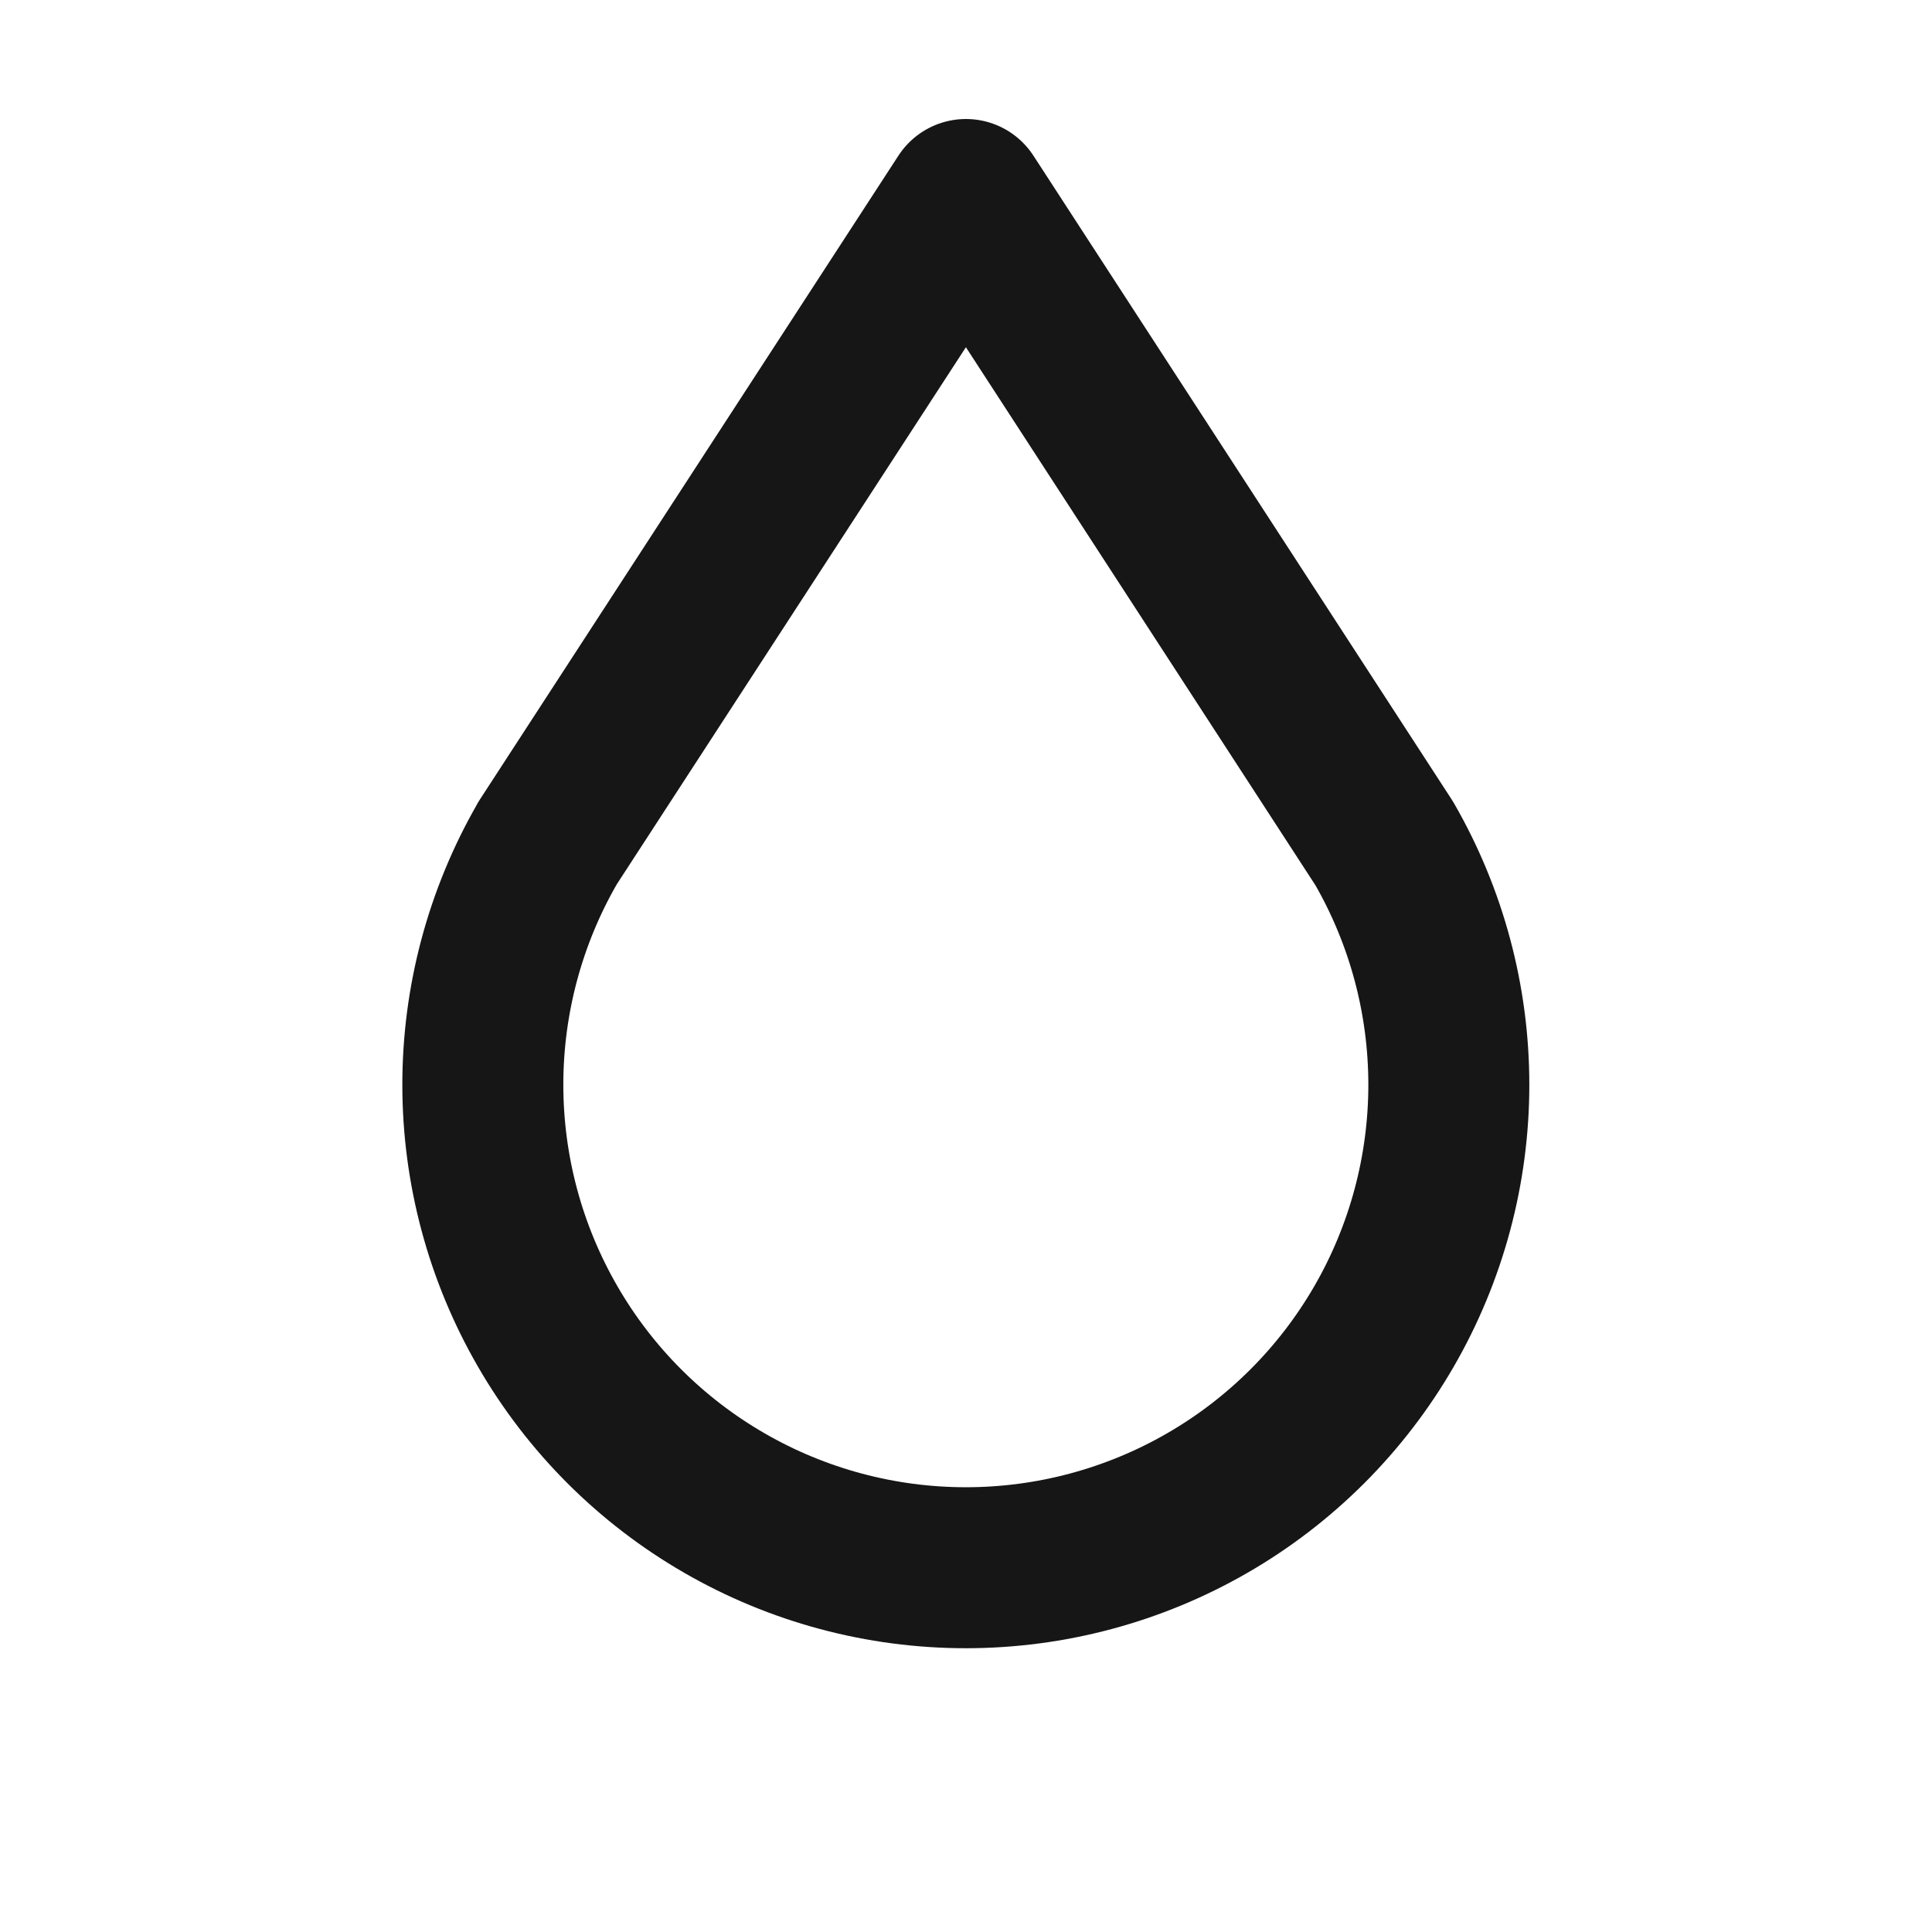
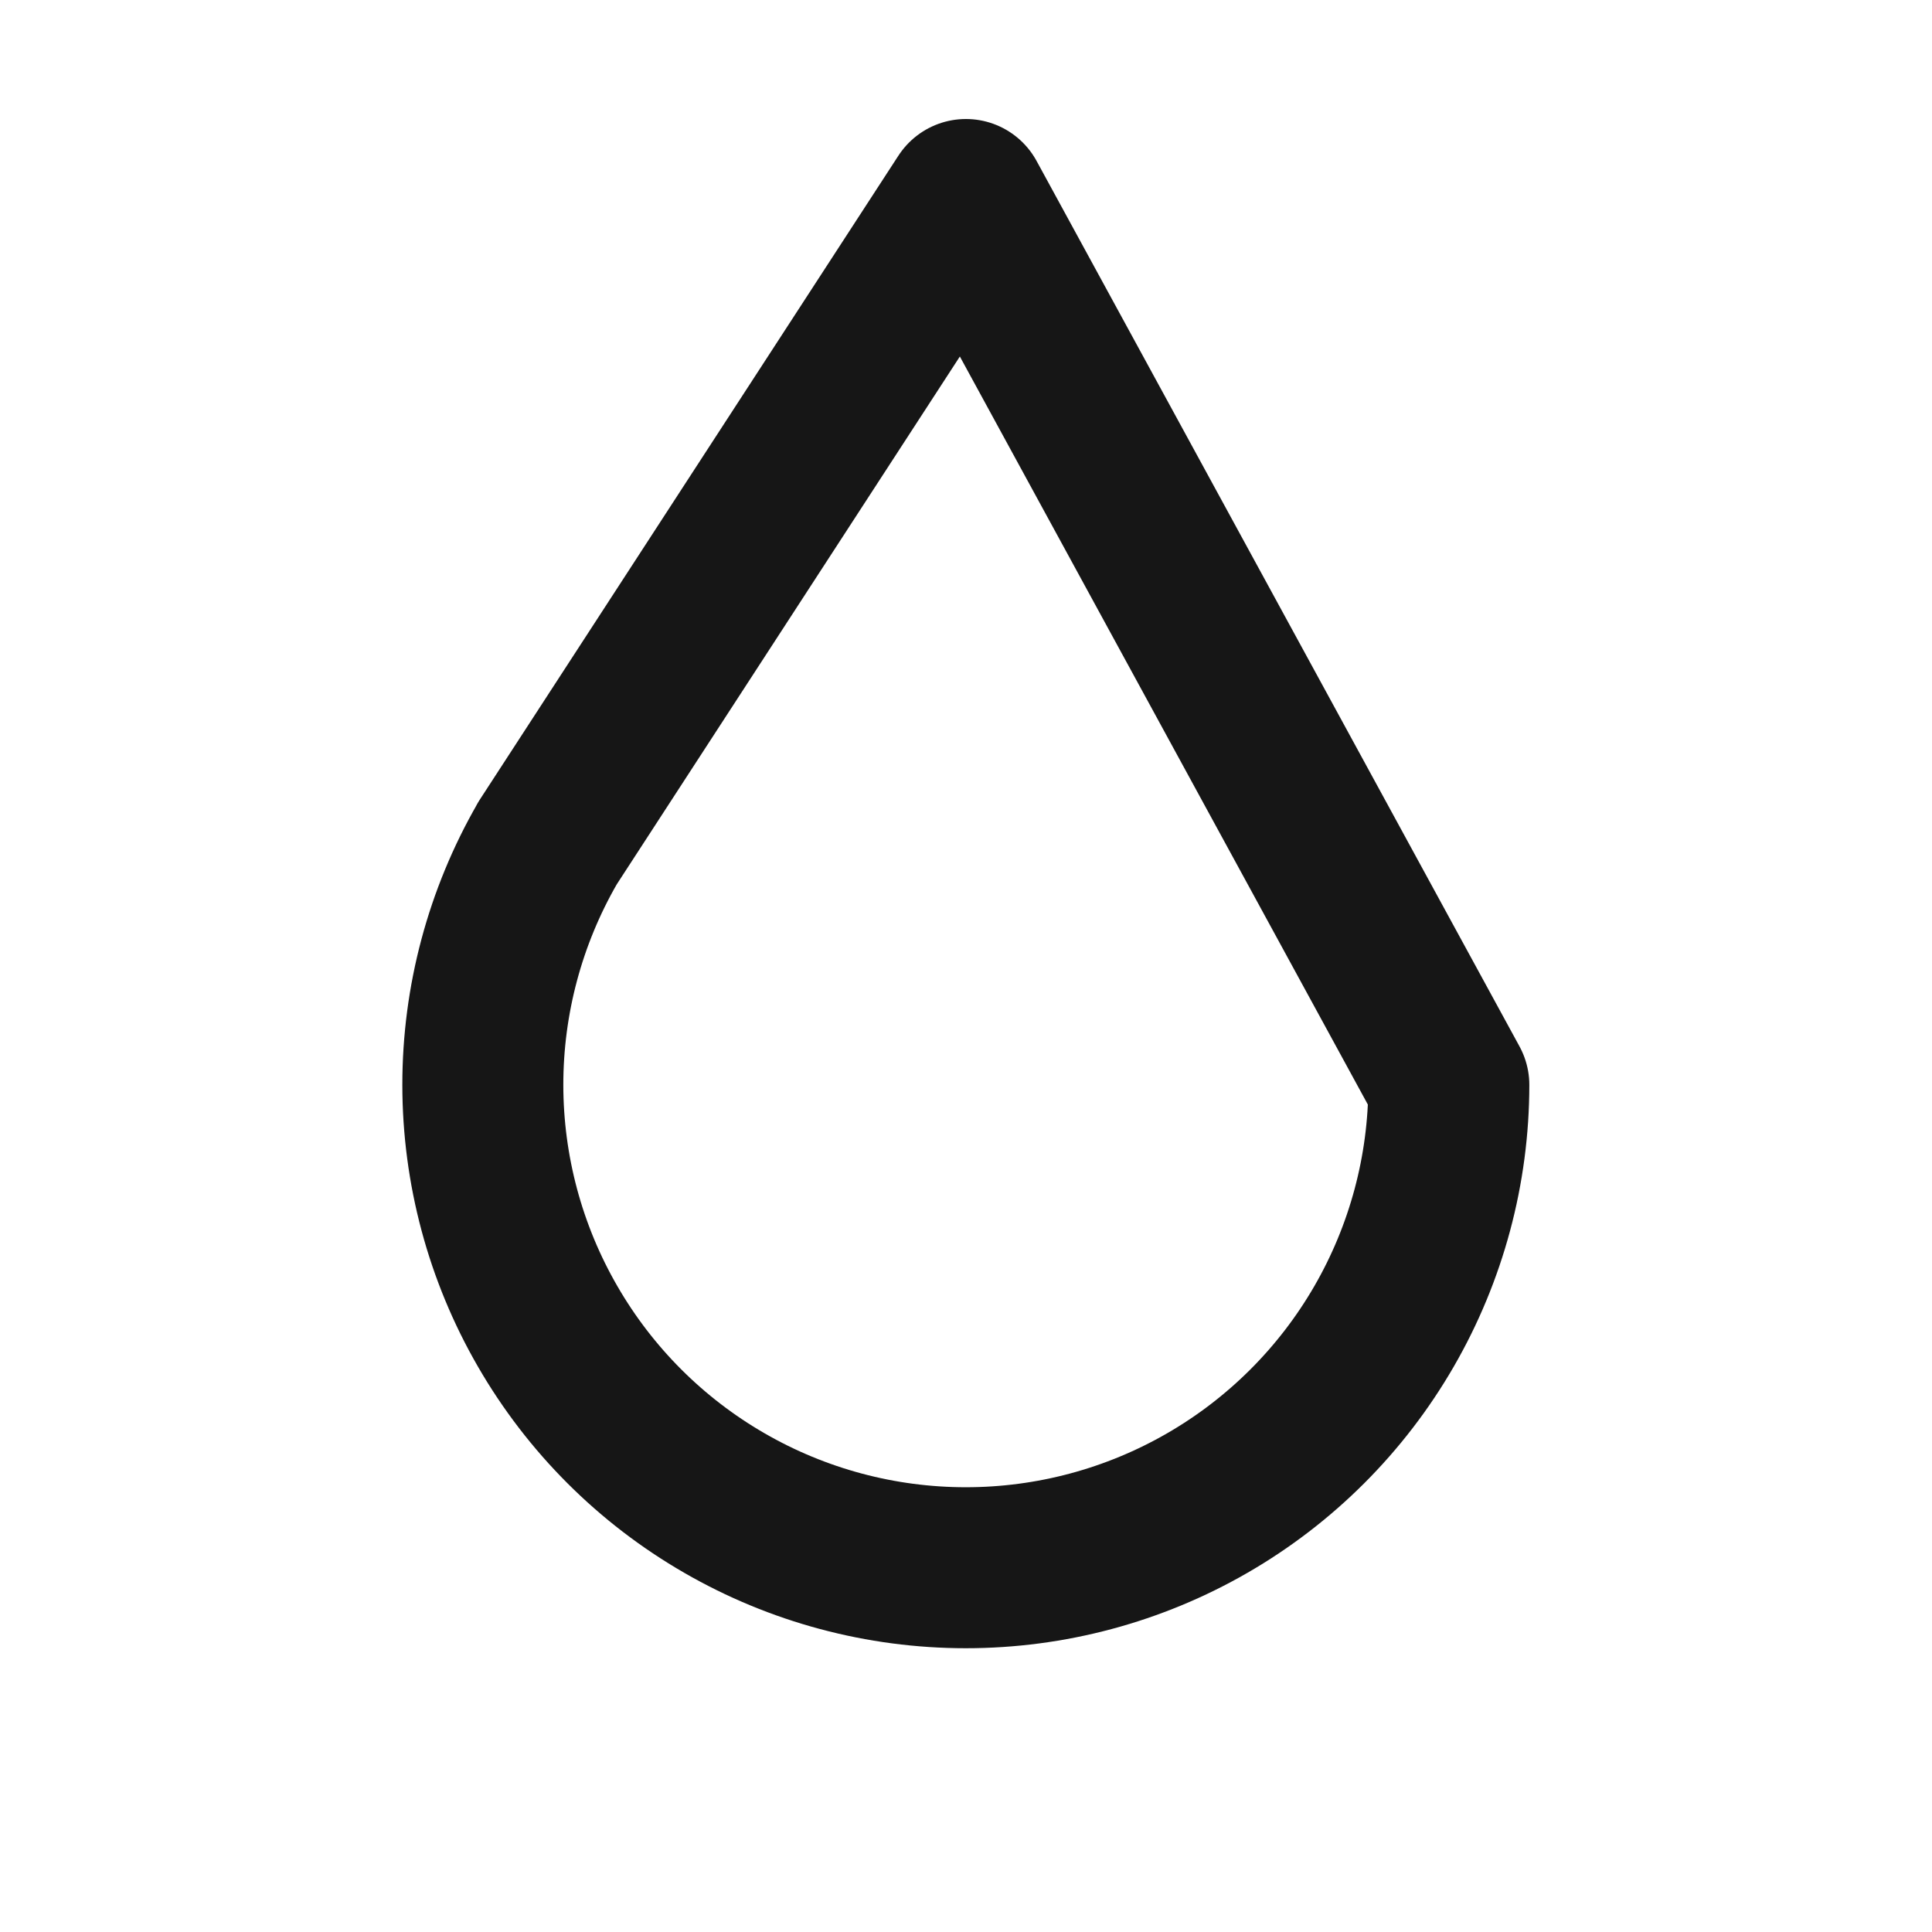
<svg xmlns="http://www.w3.org/2000/svg" width="46" height="46" viewBox="0 0 46 46" fill="none">
-   <path d="M13.033 20.083C12.025 21.832 11.495 23.814 11.496 25.832C11.497 27.851 12.029 29.833 13.039 31.58C14.048 33.328 15.5 34.779 17.248 35.787C18.995 36.796 20.978 37.327 22.996 37.327C25.014 37.327 26.997 36.796 28.745 35.787C30.492 34.779 31.944 33.328 32.954 31.58C33.963 29.833 34.495 27.851 34.496 25.832C34.497 23.814 33.967 21.832 32.959 20.083L22.998 4.75L13.031 20.083H13.033Z" stroke="#161616" stroke-width="3.833" stroke-linecap="round" stroke-linejoin="round" />
+   <path d="M13.033 20.083C12.025 21.832 11.495 23.814 11.496 25.832C11.497 27.851 12.029 29.833 13.039 31.58C14.048 33.328 15.5 34.779 17.248 35.787C18.995 36.796 20.978 37.327 22.996 37.327C25.014 37.327 26.997 36.796 28.745 35.787C30.492 34.779 31.944 33.328 32.954 31.58C33.963 29.833 34.495 27.851 34.496 25.832L22.998 4.75L13.031 20.083H13.033Z" stroke="#161616" stroke-width="3.833" stroke-linecap="round" stroke-linejoin="round" />
</svg>